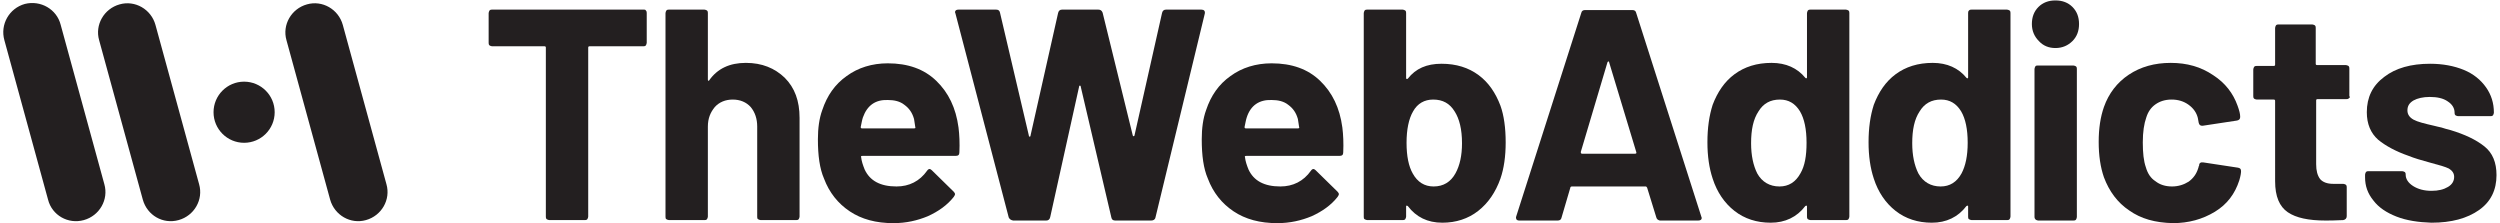
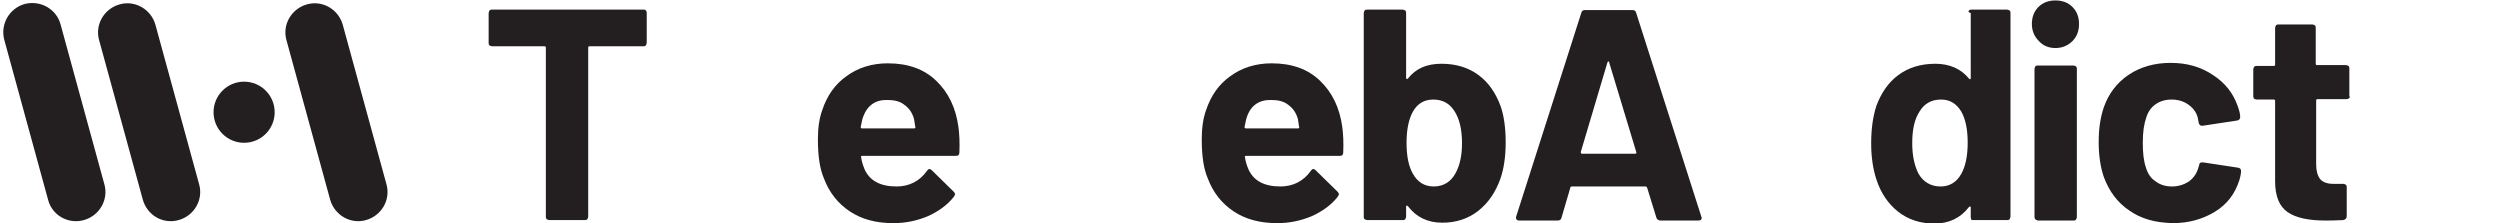
<svg xmlns="http://www.w3.org/2000/svg" version="1.1" id="Layer_1" x="0px" y="0px" viewBox="0 0 572.5 51.1" style="enable-background:new 0 0 572.5 51.1;" xml:space="preserve">
  <style type="text/css">
	.st0{fill:#231F20;}
</style>
  <g>
    <g>
      <g>
        <path class="st0" d="M19.2,50.4L19.2,50.4c3.6-1,5.7-4.7,4.7-8.2l-10-36.5C13,2.1,9.3,0,5.7,0.9l0,0C2.1,1.9,0,5.6,1,9.2l10,36.5     C11.9,49.3,15.6,51.4,19.2,50.4z" />
        <path class="st0" d="M40.9,50.4L40.9,50.4c3.6-1,5.7-4.7,4.7-8.2l-10-36.5c-1-3.6-4.7-5.7-8.2-4.7l0,0c-3.6,1-5.7,4.7-4.7,8.2     l10,36.5C33.7,49.3,37.3,51.4,40.9,50.4z" />
        <path class="st0" d="M83.8,50.4L83.8,50.4c3.6-1,5.7-4.7,4.7-8.2l-10-36.5c-1-3.6-4.7-5.7-8.2-4.7l0,0c-3.6,1-5.7,4.7-4.7,8.2     l10,36.5C76.6,49.3,80.3,51.4,83.8,50.4z" />
      </g>
      <circle class="st0" cx="55.9" cy="25.7" r="7" />
    </g>
    <g>
      <path class="st0" d="M147.9,2.4c0.2,0.2,0.2,0.4,0.2,0.6v6.8c0,0.2-0.1,0.4-0.2,0.6c-0.2,0.2-0.4,0.2-0.6,0.2H135    c-0.2,0-0.3,0.1-0.3,0.3v38.7c0,0.2-0.1,0.4-0.2,0.6c-0.2,0.2-0.4,0.2-0.6,0.2h-8.1c-0.2,0-0.4-0.1-0.6-0.2    c-0.2-0.2-0.2-0.4-0.2-0.6V10.9c0-0.2-0.1-0.3-0.3-0.3h-12c-0.2,0-0.4-0.1-0.6-0.2c-0.2-0.2-0.2-0.4-0.2-0.6V3    c0-0.2,0.1-0.4,0.2-0.6c0.2-0.2,0.4-0.2,0.6-0.2h34.8C147.6,2.2,147.8,2.2,147.9,2.4z" />
-       <path class="st0" d="M179.7,17.8c2.3,2.3,3.4,5.3,3.4,9.2v22.6c0,0.2-0.1,0.4-0.2,0.6c-0.2,0.2-0.4,0.2-0.6,0.2h-8.1    c-0.2,0-0.4-0.1-0.6-0.2s-0.2-0.4-0.2-0.6V29c0-1.8-0.5-3.3-1.5-4.5c-1-1.1-2.4-1.7-4.1-1.7c-1.7,0-3.1,0.6-4.1,1.7    c-1,1.2-1.6,2.6-1.6,4.5v20.6c0,0.2-0.1,0.4-0.2,0.6c-0.2,0.2-0.4,0.2-0.6,0.2h-8.1c-0.2,0-0.4-0.1-0.6-0.2s-0.2-0.4-0.2-0.6V3    c0-0.2,0.1-0.4,0.2-0.6c0.2-0.2,0.4-0.2,0.6-0.2h8.1c0.2,0,0.4,0.1,0.6,0.2c0.2,0.2,0.2,0.4,0.2,0.6v15.2c0,0.1,0,0.2,0.1,0.3    c0.1,0,0.2,0,0.2-0.1c1.9-2.7,4.7-4,8.4-4C174.5,14.4,177.4,15.6,179.7,17.8z" />
      <path class="st0" d="M219.7,34.9c0,0.6-0.3,0.8-0.9,0.8h-21.3c-0.3,0-0.4,0.1-0.3,0.3c0.1,0.9,0.4,1.8,0.8,2.8    c1.2,2.6,3.6,3.9,7.3,3.9c2.9,0,5.3-1.2,7-3.6c0.2-0.3,0.4-0.4,0.6-0.4c0.1,0,0.3,0.1,0.5,0.3l5,4.9c0.2,0.2,0.3,0.4,0.3,0.6    c0,0.1-0.1,0.3-0.3,0.6c-1.5,1.9-3.5,3.3-5.9,4.4c-2.4,1-5,1.6-7.9,1.6c-4,0-7.3-0.9-10-2.7c-2.7-1.8-4.7-4.3-5.9-7.5    c-1-2.3-1.4-5.3-1.4-9c0-2.5,0.3-4.8,1-6.7c1.1-3.3,2.9-5.9,5.6-7.8c2.6-1.9,5.8-2.9,9.4-2.9c4.6,0,8.3,1.3,11.1,4    c2.8,2.7,4.5,6.2,5.1,10.7C219.7,30.8,219.8,32.8,219.7,34.9z M197.6,26.9c-0.2,0.6-0.3,1.3-0.5,2.2c0,0.2,0.1,0.3,0.3,0.3h11.9    c0.3,0,0.4-0.1,0.3-0.3c-0.2-1.3-0.3-2-0.3-1.9c-0.4-1.4-1.1-2.4-2.2-3.2c-1-0.8-2.3-1.1-3.8-1.1    C200.5,22.8,198.6,24.1,197.6,26.9z" />
-       <path class="st0" d="M231,49.8L218.8,3.1l-0.1-0.3c0-0.4,0.3-0.6,0.8-0.6h8.6c0.5,0,0.8,0.2,0.9,0.7l6.6,28.1    c0,0.2,0.1,0.3,0.2,0.3c0.1,0,0.2-0.1,0.2-0.3l6.3-28c0.1-0.5,0.4-0.8,0.9-0.8h8.3c0.5,0,0.8,0.2,1,0.7l6.9,28.1    c0,0.1,0.1,0.2,0.2,0.2c0.1,0,0.2-0.1,0.2-0.2l6.3-28c0.1-0.5,0.4-0.8,0.9-0.8h8.1c0.6,0,0.9,0.3,0.8,0.9l-11.3,46.7    c-0.1,0.5-0.5,0.7-1,0.7h-8.2c-0.5,0-0.8-0.2-0.9-0.7l-7-29.9c0-0.2-0.1-0.3-0.2-0.3c-0.1,0-0.2,0.1-0.2,0.3l-6.6,29.8    c-0.1,0.5-0.4,0.8-0.9,0.8H232C231.5,50.4,231.2,50.2,231,49.8z" />
      <path class="st0" d="M307.6,34.9c0,0.6-0.3,0.8-0.9,0.8h-21.3c-0.3,0-0.4,0.1-0.3,0.3c0.1,0.9,0.4,1.8,0.8,2.8    c1.2,2.6,3.6,3.9,7.3,3.9c2.9,0,5.3-1.2,7-3.6c0.2-0.3,0.4-0.4,0.6-0.4c0.1,0,0.3,0.1,0.5,0.3l5,4.9c0.2,0.2,0.3,0.4,0.3,0.6    c0,0.1-0.1,0.3-0.3,0.6c-1.5,1.9-3.5,3.3-5.9,4.4c-2.4,1-5,1.6-7.9,1.6c-4,0-7.3-0.9-10-2.7c-2.7-1.8-4.7-4.3-5.9-7.5    c-1-2.3-1.4-5.3-1.4-9c0-2.5,0.3-4.8,1-6.7c1.1-3.3,2.9-5.9,5.6-7.8c2.6-1.9,5.8-2.9,9.4-2.9c4.6,0,8.3,1.3,11.1,4    c2.8,2.7,4.5,6.2,5.1,10.7C307.6,30.8,307.7,32.8,307.6,34.9z M285.5,26.9c-0.2,0.6-0.3,1.3-0.5,2.2c0,0.2,0.1,0.3,0.3,0.3h11.9    c0.3,0,0.4-0.1,0.3-0.3c-0.2-1.3-0.3-2-0.3-1.9c-0.4-1.4-1.1-2.4-2.2-3.2c-1-0.8-2.3-1.1-3.8-1.1    C288.4,22.8,286.4,24.1,285.5,26.9z" />
      <path class="st0" d="M344.8,32.6c0,3.2-0.4,6-1.2,8.3c-1.1,3.1-2.8,5.6-5.1,7.4c-2.3,1.8-5.1,2.7-8.2,2.7c-3.4,0-6-1.3-7.9-3.8    c-0.1-0.1-0.2-0.1-0.3-0.1c-0.1,0-0.1,0.1-0.1,0.2v2.3c0,0.2-0.1,0.4-0.2,0.6c-0.2,0.2-0.4,0.2-0.6,0.2h-8.1    c-0.2,0-0.4-0.1-0.6-0.2s-0.2-0.4-0.2-0.6V3c0-0.2,0.1-0.4,0.2-0.6c0.2-0.2,0.4-0.2,0.6-0.2h8.1c0.2,0,0.4,0.1,0.6,0.2    c0.2,0.2,0.2,0.4,0.2,0.6v14.8c0,0.1,0,0.2,0.1,0.3c0.1,0,0.2,0,0.3-0.1c1.8-2.3,4.3-3.4,7.7-3.4c3.4,0,6.2,0.9,8.5,2.6    c2.3,1.7,3.9,4.1,5,7C344.4,26.4,344.8,29.3,344.8,32.6z M334.8,32.8c0-3.2-0.6-5.6-1.7-7.3c-1.1-1.8-2.7-2.7-4.9-2.7    c-2,0-3.6,0.9-4.6,2.7c-1,1.7-1.5,4.2-1.5,7.2c0,3.1,0.5,5.4,1.4,7c1.1,2,2.7,3,4.8,3c2.2,0,3.9-1,5-3    C334.3,37.9,334.8,35.6,334.8,32.8z" />
      <path class="st0" d="M379.3,49.8l-2.1-6.8c-0.1-0.2-0.2-0.3-0.3-0.3h-17c-0.1,0-0.3,0.1-0.3,0.3l-2,6.8c-0.1,0.5-0.4,0.7-0.9,0.7    h-8.8c-0.3,0-0.5-0.1-0.6-0.2c-0.1-0.2-0.2-0.4-0.1-0.7l14.9-46.6c0.1-0.5,0.4-0.7,0.9-0.7h10.8c0.5,0,0.8,0.2,0.9,0.7l14.9,46.6    c0,0.1,0.1,0.2,0.1,0.3c0,0.4-0.3,0.6-0.8,0.6h-8.8C379.7,50.4,379.4,50.2,379.3,49.8z M362.3,35.2h12.1c0.3,0,0.4-0.1,0.3-0.4    l-6.2-20.5c0-0.2-0.1-0.3-0.2-0.2c-0.1,0-0.2,0.1-0.2,0.2L362,34.8C362,35.1,362.1,35.2,362.3,35.2z" />
-       <path class="st0" d="M414,2.4c0.2-0.2,0.4-0.2,0.6-0.2h8.1c0.2,0,0.4,0.1,0.6,0.2c0.2,0.2,0.2,0.4,0.2,0.6v46.6    c0,0.2-0.1,0.4-0.2,0.6c-0.2,0.2-0.4,0.2-0.6,0.2h-8.1c-0.2,0-0.4-0.1-0.6-0.2c-0.2-0.2-0.2-0.4-0.2-0.6v-2.3c0-0.1,0-0.2-0.1-0.2    c-0.1,0-0.2,0-0.3,0.1c-1.9,2.5-4.6,3.8-7.9,3.8c-3.2,0-6-0.9-8.3-2.7c-2.3-1.8-4-4.3-5-7.4c-0.8-2.4-1.2-5.2-1.2-8.3    c0-3.3,0.4-6.1,1.2-8.6c1.1-2.9,2.7-5.3,5-7c2.3-1.7,5.1-2.6,8.5-2.6c3.3,0,5.9,1.2,7.7,3.4c0.1,0.1,0.2,0.2,0.3,0.1    c0.1,0,0.1-0.1,0.1-0.3V3C413.8,2.8,413.9,2.6,414,2.4z M413.7,32.7c0-3.1-0.5-5.5-1.5-7.2c-1.1-1.8-2.6-2.7-4.6-2.7    c-2.2,0-3.8,0.9-4.9,2.7c-1.2,1.8-1.7,4.2-1.7,7.3c0,2.8,0.5,5.1,1.4,6.9c1.1,2,2.9,3,5.1,3c2.1,0,3.7-1,4.8-3    C413.3,38,413.7,35.7,413.7,32.7z" />
-       <path class="st0" d="M450.9,2.4c0.2-0.2,0.4-0.2,0.6-0.2h8.1c0.2,0,0.4,0.1,0.6,0.2c0.2,0.2,0.2,0.4,0.2,0.6v46.6    c0,0.2-0.1,0.4-0.2,0.6c-0.2,0.2-0.4,0.2-0.6,0.2h-8.1c-0.2,0-0.4-0.1-0.6-0.2s-0.2-0.4-0.2-0.6v-2.3c0-0.1,0-0.2-0.1-0.2    c-0.1,0-0.2,0-0.3,0.1c-1.9,2.5-4.6,3.8-7.9,3.8c-3.2,0-6-0.9-8.3-2.7c-2.3-1.8-4-4.3-5-7.4c-0.8-2.4-1.2-5.2-1.2-8.3    c0-3.3,0.4-6.1,1.2-8.6c1.1-2.9,2.7-5.3,5-7c2.3-1.7,5.1-2.6,8.5-2.6c3.3,0,5.9,1.2,7.7,3.4c0.1,0.1,0.2,0.2,0.3,0.1    c0.1,0,0.1-0.1,0.1-0.3V3C450.7,2.8,450.7,2.6,450.9,2.4z M450.6,32.7c0-3.1-0.5-5.5-1.5-7.2c-1.1-1.8-2.6-2.7-4.6-2.7    c-2.2,0-3.8,0.9-4.9,2.7c-1.2,1.8-1.7,4.2-1.7,7.3c0,2.8,0.5,5.1,1.4,6.9c1.1,2,2.9,3,5.1,3c2.1,0,3.7-1,4.8-3    C450.1,38,450.6,35.7,450.6,32.7z" />
+       <path class="st0" d="M450.9,2.4c0.2-0.2,0.4-0.2,0.6-0.2h8.1c0.2,0,0.4,0.1,0.6,0.2c0.2,0.2,0.2,0.4,0.2,0.6v46.6    c0,0.2-0.1,0.4-0.2,0.6c-0.2,0.2-0.4,0.2-0.6,0.2h-8.1s-0.2-0.4-0.2-0.6v-2.3c0-0.1,0-0.2-0.1-0.2    c-0.1,0-0.2,0-0.3,0.1c-1.9,2.5-4.6,3.8-7.9,3.8c-3.2,0-6-0.9-8.3-2.7c-2.3-1.8-4-4.3-5-7.4c-0.8-2.4-1.2-5.2-1.2-8.3    c0-3.3,0.4-6.1,1.2-8.6c1.1-2.9,2.7-5.3,5-7c2.3-1.7,5.1-2.6,8.5-2.6c3.3,0,5.9,1.2,7.7,3.4c0.1,0.1,0.2,0.2,0.3,0.1    c0.1,0,0.1-0.1,0.1-0.3V3C450.7,2.8,450.7,2.6,450.9,2.4z M450.6,32.7c0-3.1-0.5-5.5-1.5-7.2c-1.1-1.8-2.6-2.7-4.6-2.7    c-2.2,0-3.8,0.9-4.9,2.7c-1.2,1.8-1.7,4.2-1.7,7.3c0,2.8,0.5,5.1,1.4,6.9c1.1,2,2.9,3,5.1,3c2.1,0,3.7-1,4.8-3    C450.1,38,450.6,35.7,450.6,32.7z" />
      <path class="st0" d="M466.9,9.4c-1-1-1.6-2.3-1.6-3.9c0-1.6,0.5-2.9,1.5-3.9c1-1,2.3-1.5,3.9-1.5s2.9,0.5,3.9,1.5    c1,1,1.5,2.3,1.5,3.9c0,1.6-0.5,2.9-1.5,3.9c-1,1-2.3,1.6-3.9,1.6C469.2,11,467.9,10.5,466.9,9.4z M466.1,50.2    c-0.2-0.2-0.2-0.4-0.2-0.6V15.8c0-0.2,0.1-0.4,0.2-0.6s0.4-0.2,0.6-0.2h8.1c0.2,0,0.4,0.1,0.6,0.2c0.2,0.2,0.2,0.4,0.2,0.6v33.9    c0,0.2-0.1,0.4-0.2,0.6c-0.2,0.2-0.4,0.2-0.6,0.2h-8.1C466.4,50.4,466.2,50.4,466.1,50.2z" />
      <path class="st0" d="M487.6,48.2c-2.7-1.8-4.6-4.4-5.8-7.6c-0.8-2.3-1.2-5-1.2-8.1c0-3.1,0.4-5.7,1.2-8c1.1-3.1,3-5.6,5.7-7.4    c2.7-1.8,5.9-2.7,9.6-2.7c3.7,0,6.9,0.9,9.7,2.8c2.8,1.8,4.6,4.2,5.6,7c0.4,1.1,0.6,1.9,0.6,2.5v0.1c0,0.4-0.2,0.7-0.7,0.8    l-7.9,1.2h-0.1c-0.4,0-0.7-0.2-0.8-0.7l-0.2-1.1c-0.3-1.2-1-2.2-2.1-3c-1.1-0.8-2.4-1.2-3.9-1.2c-1.5,0-2.7,0.4-3.7,1.1    c-1,0.7-1.7,1.7-2.1,3c-0.5,1.4-0.8,3.3-0.8,5.7c0,2.4,0.2,4.3,0.7,5.7c0.4,1.4,1.1,2.5,2.2,3.2c1,0.8,2.3,1.2,3.8,1.2    c1.4,0,2.7-0.4,3.8-1.1c1.1-0.8,1.8-1.8,2.2-3.1c0-0.1,0.1-0.2,0.1-0.4c0,0,0.1-0.1,0.1-0.2c0-0.6,0.4-0.8,1-0.7l7.9,1.2    c0.5,0.1,0.7,0.3,0.7,0.8c0,0.4-0.1,1.1-0.4,2.1c-1,3.1-2.8,5.5-5.6,7.2c-2.8,1.7-6,2.6-9.6,2.6C493.5,51,490.3,50.1,487.6,48.2z" />
      <path class="st0" d="M537.9,22.5c-0.2,0.2-0.4,0.2-0.6,0.2h-6.6c-0.2,0-0.3,0.1-0.3,0.3v14.6c0,1.5,0.3,2.6,0.9,3.4    c0.6,0.7,1.6,1.1,3,1.1h2.3c0.2,0,0.4,0.1,0.6,0.2c0.2,0.2,0.2,0.4,0.2,0.6v6.6c0,0.5-0.3,0.8-0.8,0.9c-1.9,0.1-3.3,0.1-4.1,0.1    c-3.8,0-6.7-0.6-8.6-1.9c-1.9-1.3-2.9-3.6-2.9-7.1V23.1c0-0.2-0.1-0.3-0.3-0.3h-3.9c-0.2,0-0.4-0.1-0.6-0.2    c-0.2-0.2-0.2-0.4-0.2-0.6v-6.1c0-0.2,0.1-0.4,0.2-0.6c0.2-0.2,0.4-0.2,0.6-0.2h3.9c0.2,0,0.3-0.1,0.3-0.3V6.4    c0-0.2,0.1-0.4,0.2-0.6c0.2-0.2,0.4-0.2,0.6-0.2h7.7c0.2,0,0.4,0.1,0.6,0.2c0.2,0.2,0.2,0.4,0.2,0.6v8.2c0,0.2,0.1,0.3,0.3,0.3    h6.6c0.2,0,0.4,0.1,0.6,0.2c0.2,0.2,0.2,0.4,0.2,0.6V22C538.2,22.2,538.1,22.4,537.9,22.5z" />
-       <path class="st0" d="M548.8,49.6c-2.3-0.9-4.1-2.1-5.3-3.7c-1.3-1.6-1.9-3.3-1.9-5.3V40c0-0.2,0.1-0.4,0.2-0.6    c0.2-0.2,0.4-0.2,0.6-0.2h7.7c0.2,0,0.4,0.1,0.6,0.2c0.2,0.2,0.2,0.4,0.2,0.6V40c0,1,0.6,1.9,1.7,2.6s2.5,1.1,4.2,1.1    c1.6,0,2.8-0.3,3.8-0.9c1-0.6,1.4-1.4,1.4-2.3c0-0.8-0.4-1.4-1.2-1.9c-0.8-0.4-2.2-0.8-4.1-1.3c-2.2-0.6-3.9-1.1-5.1-1.6    c-2.9-1-5.3-2.3-7-3.7c-1.7-1.5-2.6-3.6-2.6-6.3c0-3.4,1.3-6.1,4-8.1c2.6-2,6.1-3,10.5-3c2.9,0,5.5,0.5,7.7,1.4    c2.2,0.9,3.9,2.3,5.1,4c1.2,1.7,1.8,3.6,1.8,5.8c0,0.2-0.1,0.4-0.2,0.6c-0.2,0.2-0.4,0.2-0.6,0.2h-7.4c-0.2,0-0.4-0.1-0.6-0.2    c-0.2-0.2-0.2-0.4-0.2-0.6c0-1-0.5-1.9-1.6-2.6c-1-0.7-2.4-1-4.1-1c-1.5,0-2.8,0.3-3.7,0.8c-1,0.6-1.4,1.3-1.4,2.3    c0,0.9,0.5,1.6,1.4,2.1c0.9,0.5,2.5,0.9,4.7,1.4c0.5,0.1,1.1,0.3,1.7,0.4c0.6,0.2,1.3,0.4,2.1,0.6c3.3,1,5.8,2.2,7.7,3.7    c1.9,1.5,2.8,3.7,2.8,6.6c0,3.4-1.3,6.1-4,8c-2.7,1.9-6.3,2.9-10.9,2.9C553.8,50.9,551.1,50.5,548.8,49.6z" />
    </g>
  </g>
</svg>